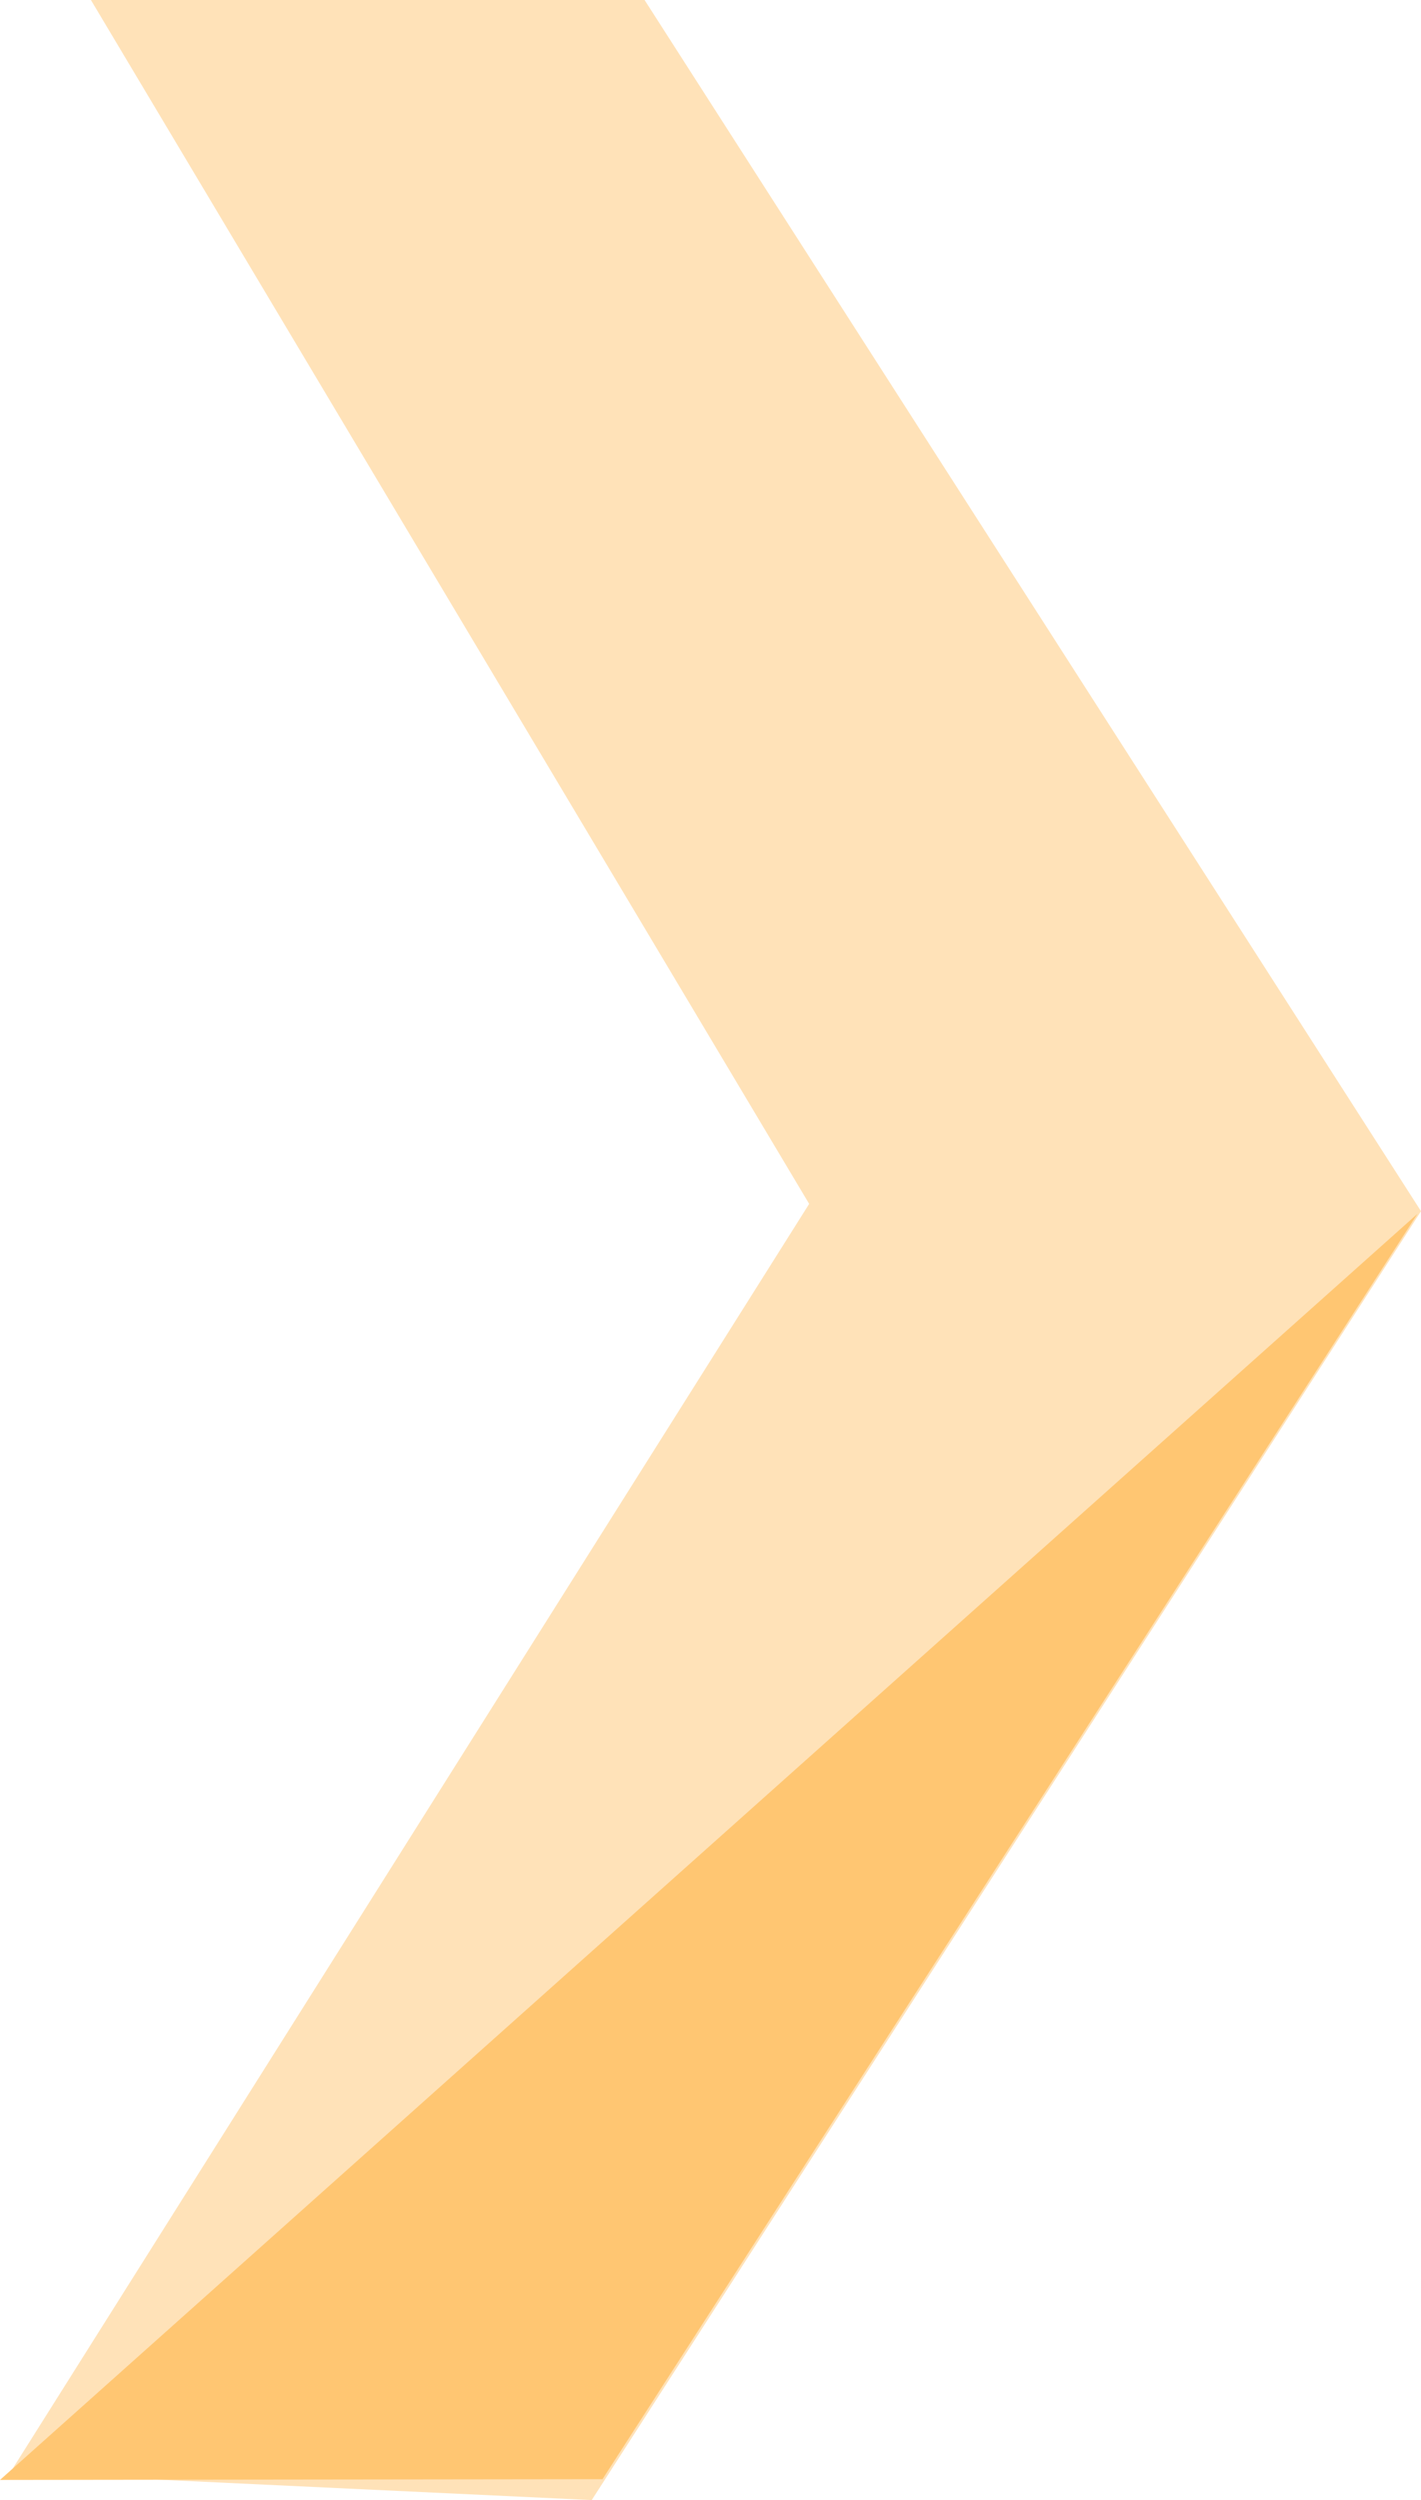
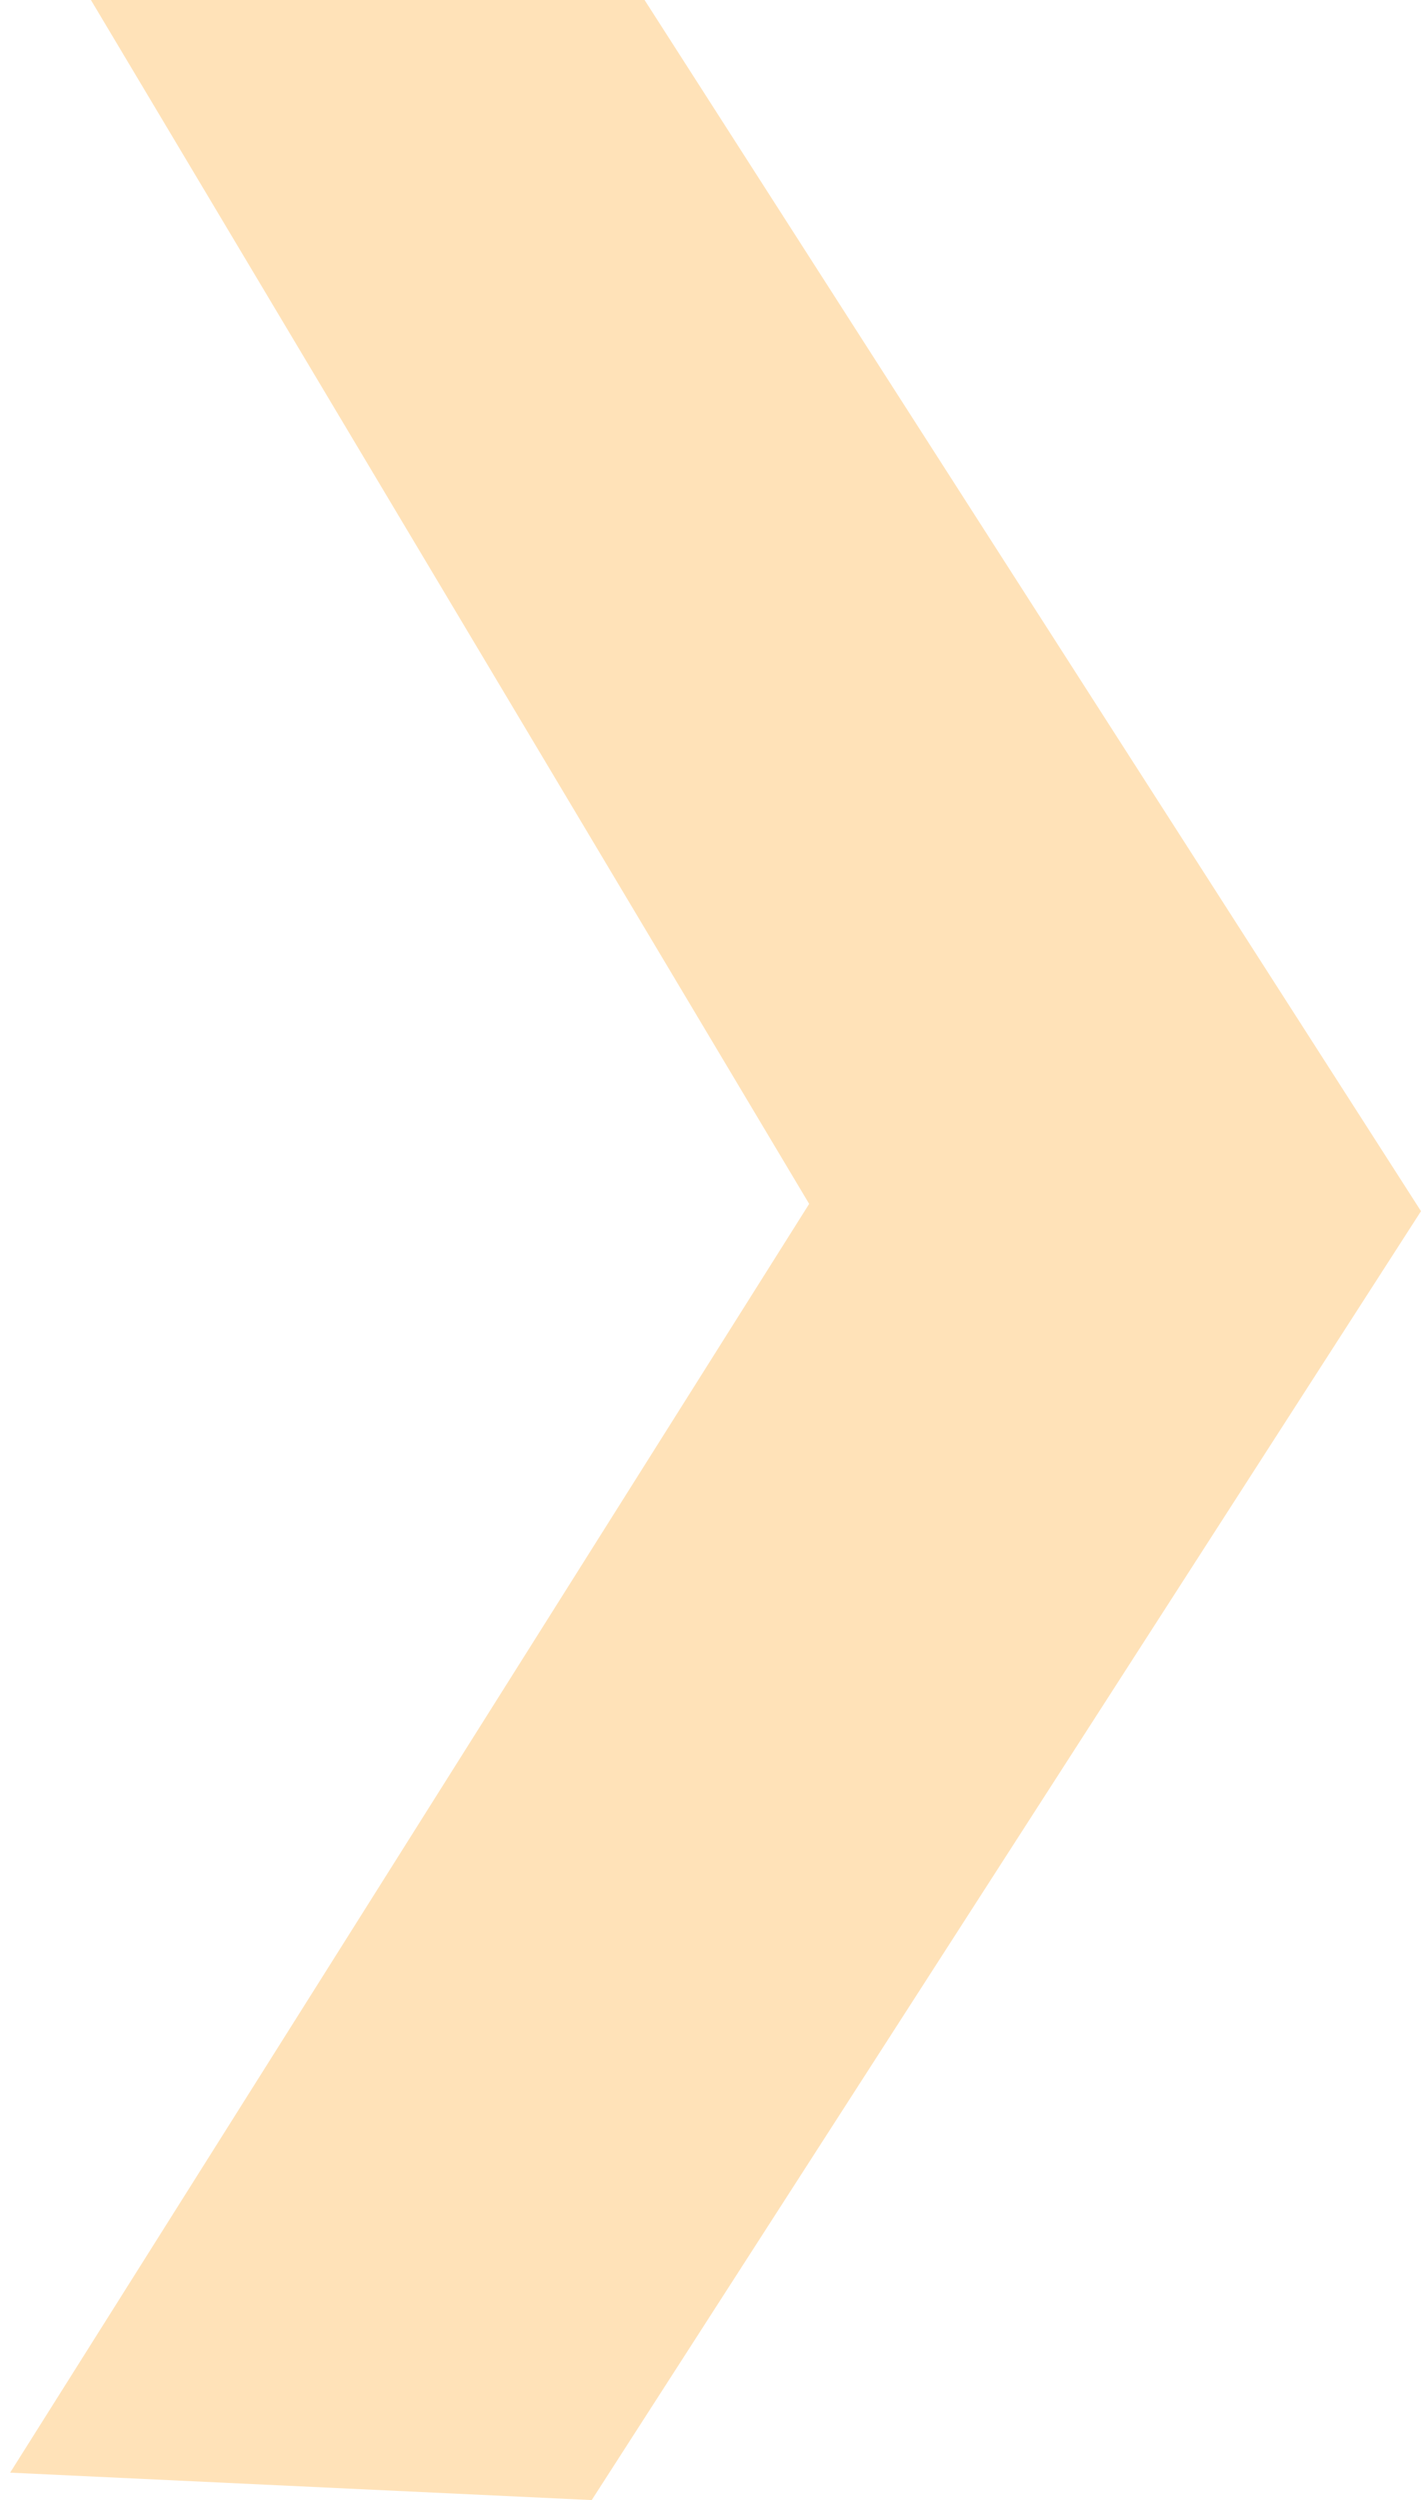
<svg xmlns="http://www.w3.org/2000/svg" width="524.83" height="923.096" viewBox="0 0 524.83 923.096">
  <g id="Group_7007" data-name="Group 7007" transform="translate(-444.17)">
    <path id="Path_114" data-name="Path 114" d="M5654.375,447.2,5348.088,923.1l-214.8-10.125L5428.4,444.51,5163.123,0h204.488Z" transform="translate(-4685.375)" fill="#ffc672" opacity="0.5" />
-     <path id="Path_116" data-name="Path 116" d="M5522.7,527.011,4999.169,994.5l222.535-.281Z" transform="translate(-4555 -78.838)" fill="#ffc672" />
  </g>
</svg>